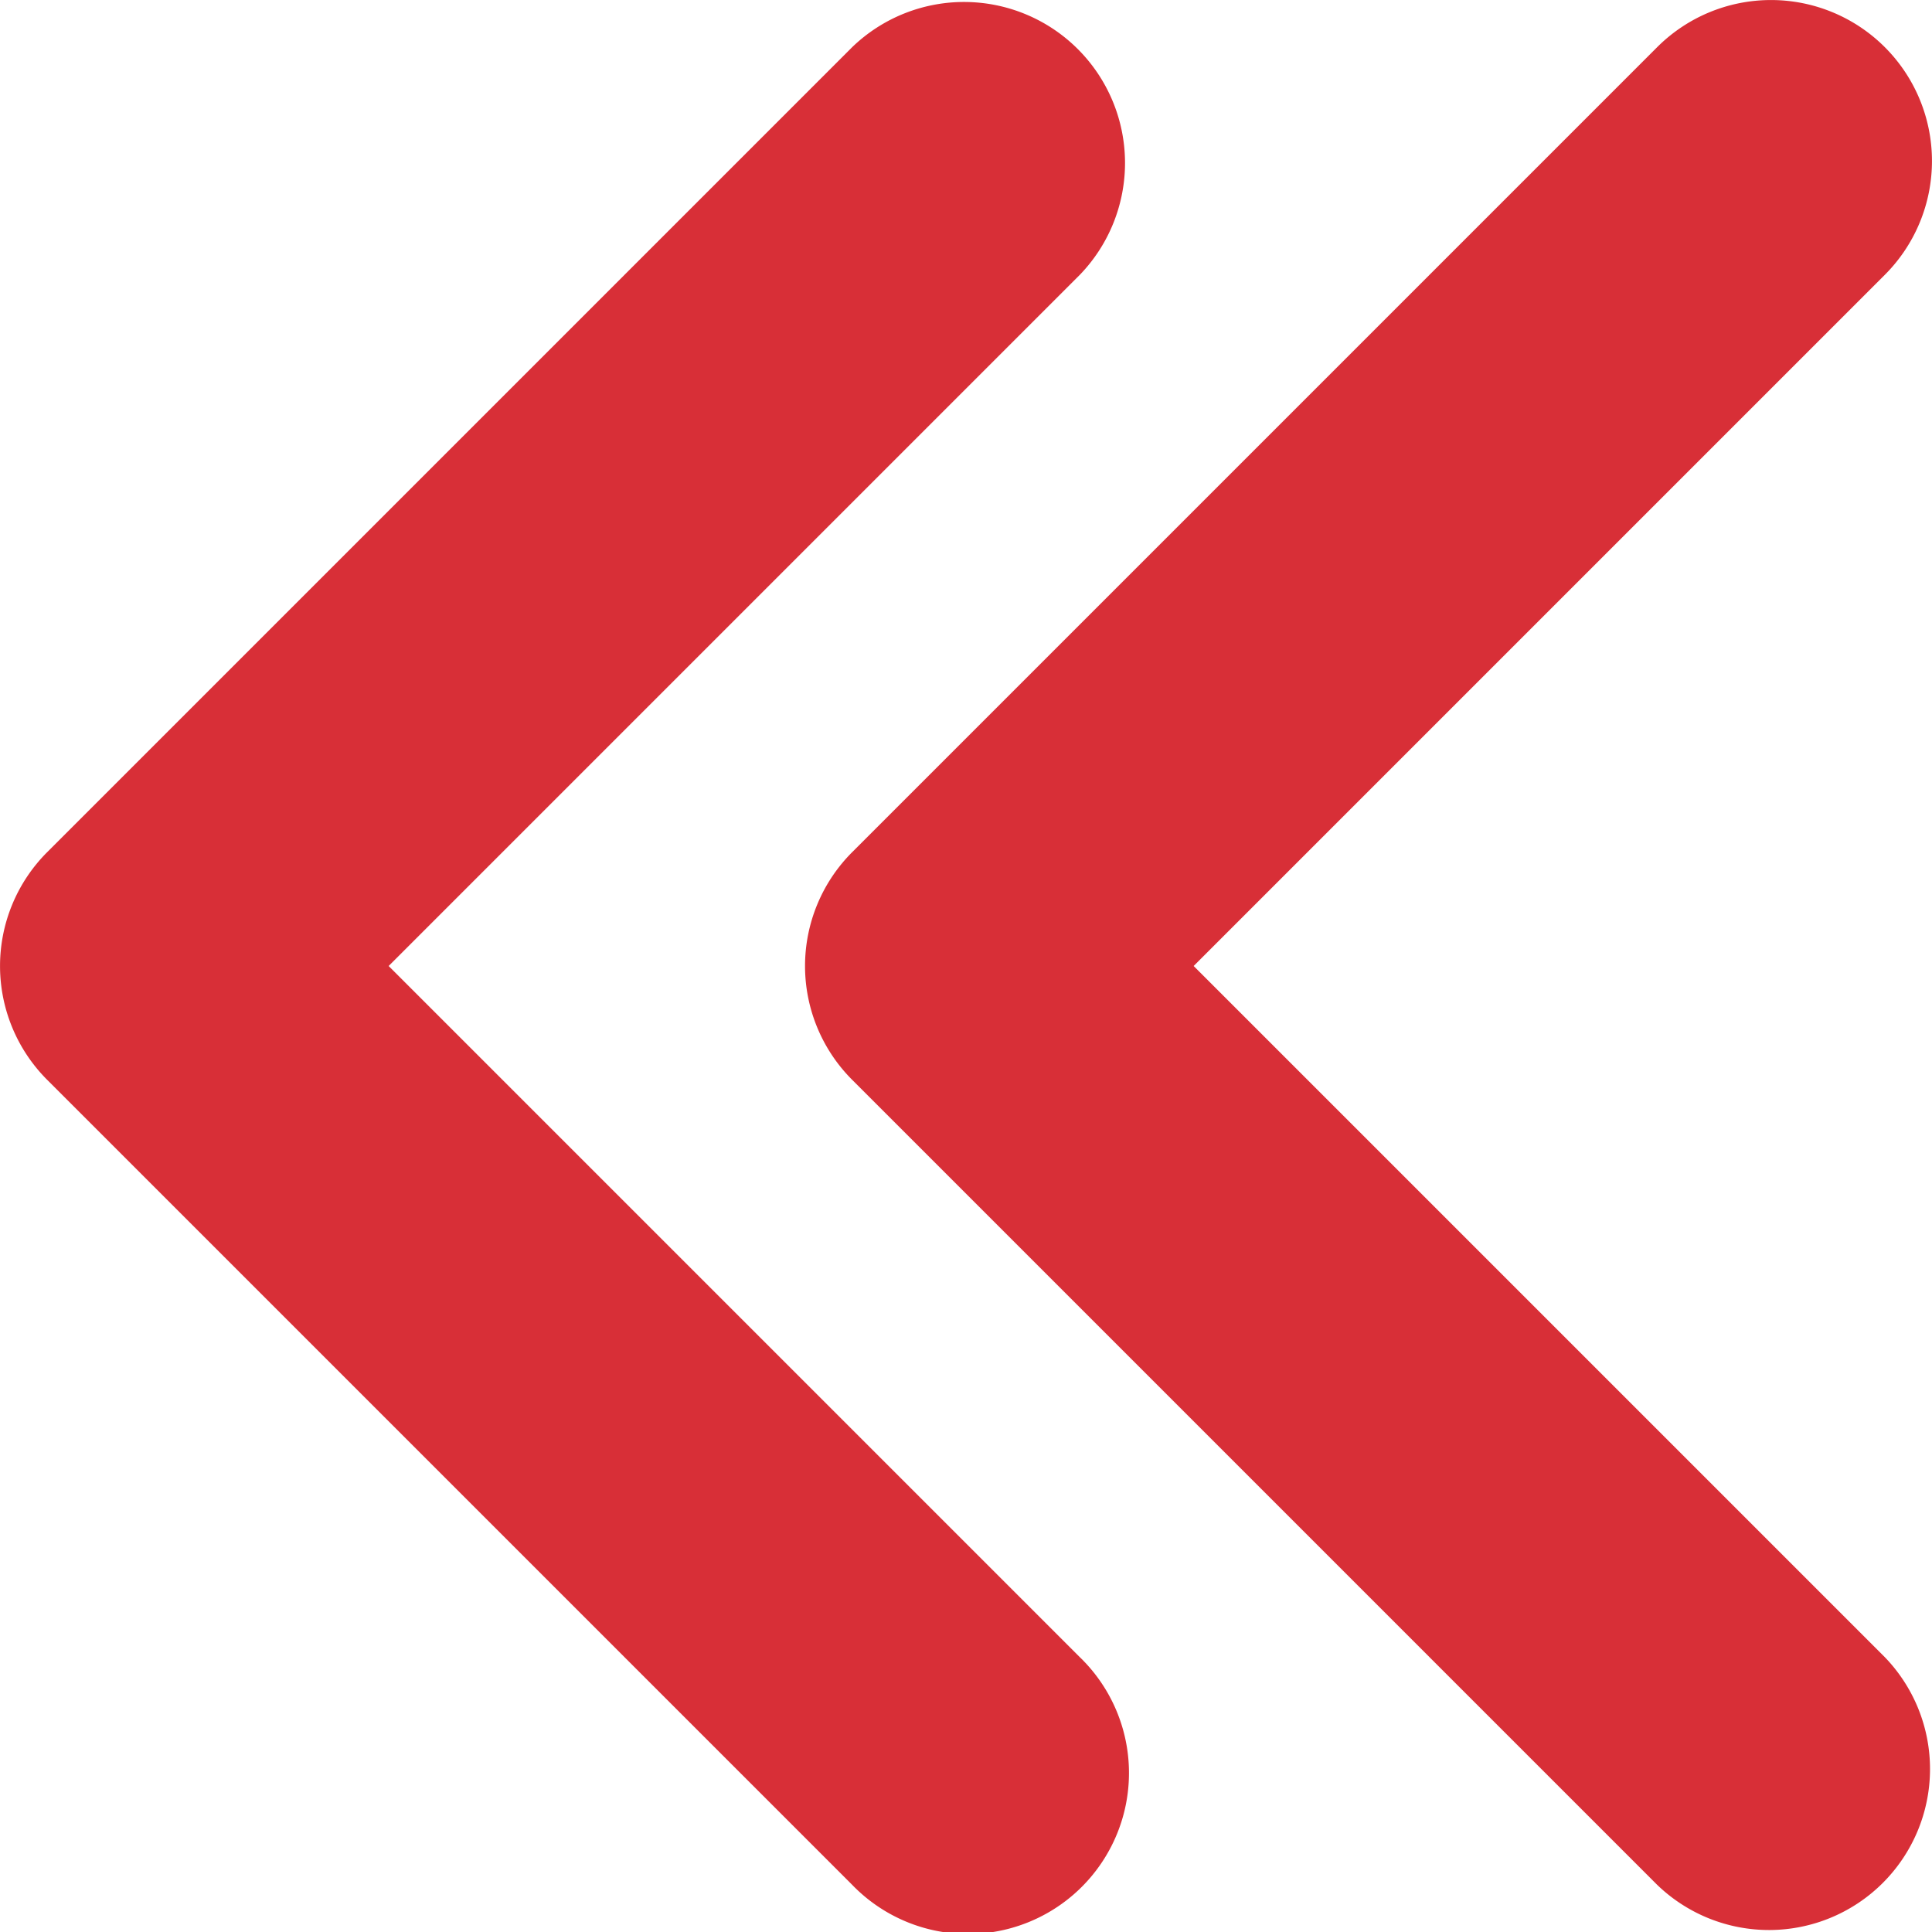
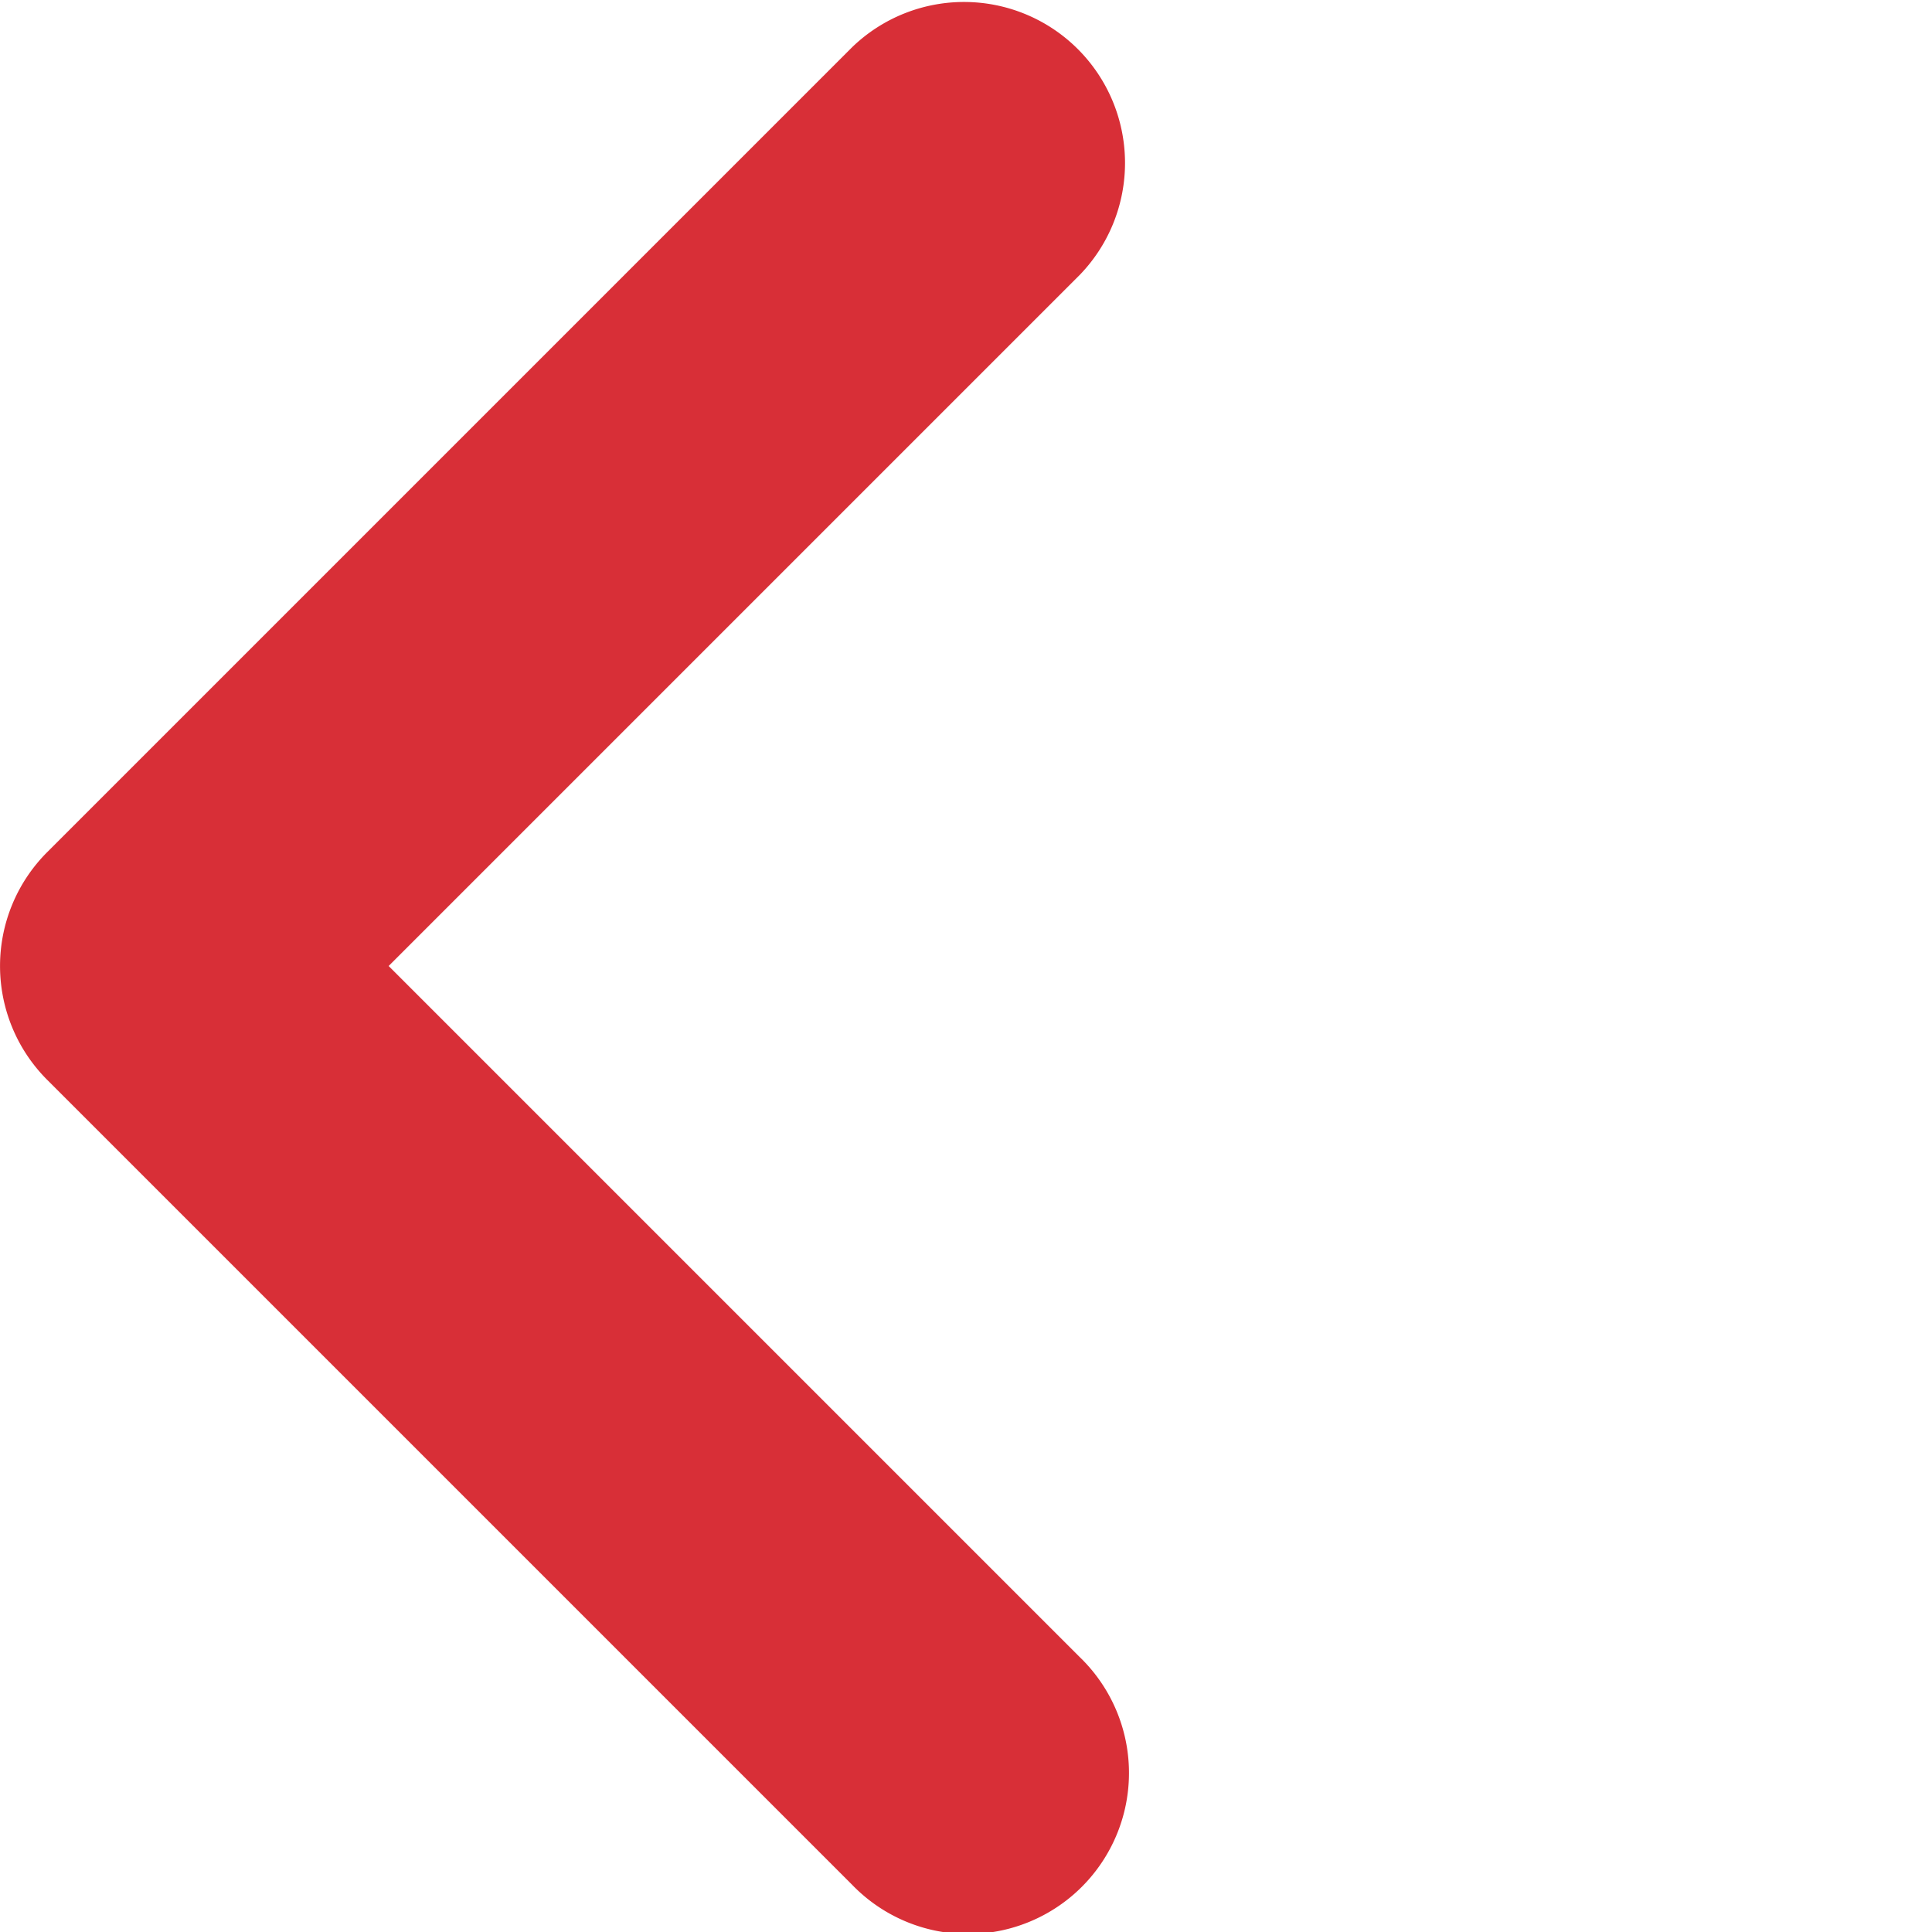
<svg xmlns="http://www.w3.org/2000/svg" width="12" height="12">
  <g fill="#d82f37">
-     <path d="M11.707.293a1 1 0 0 0-1.414 0l-5 5a1 1 0 0 0 0 1.414l5 5a1 1 0 0 0 1.414-1.414L7.414 6l4.293-4.293a1 1 0 0 0 0-1.414" />
    <path d="m2.414 6 4.293-4.293A1 1 0 0 0 5.293.293l-5 5a1 1 0 0 0 0 1.414l5 5a1 1 0 1 0 1.414-1.414Z" />
  </g>
</svg>